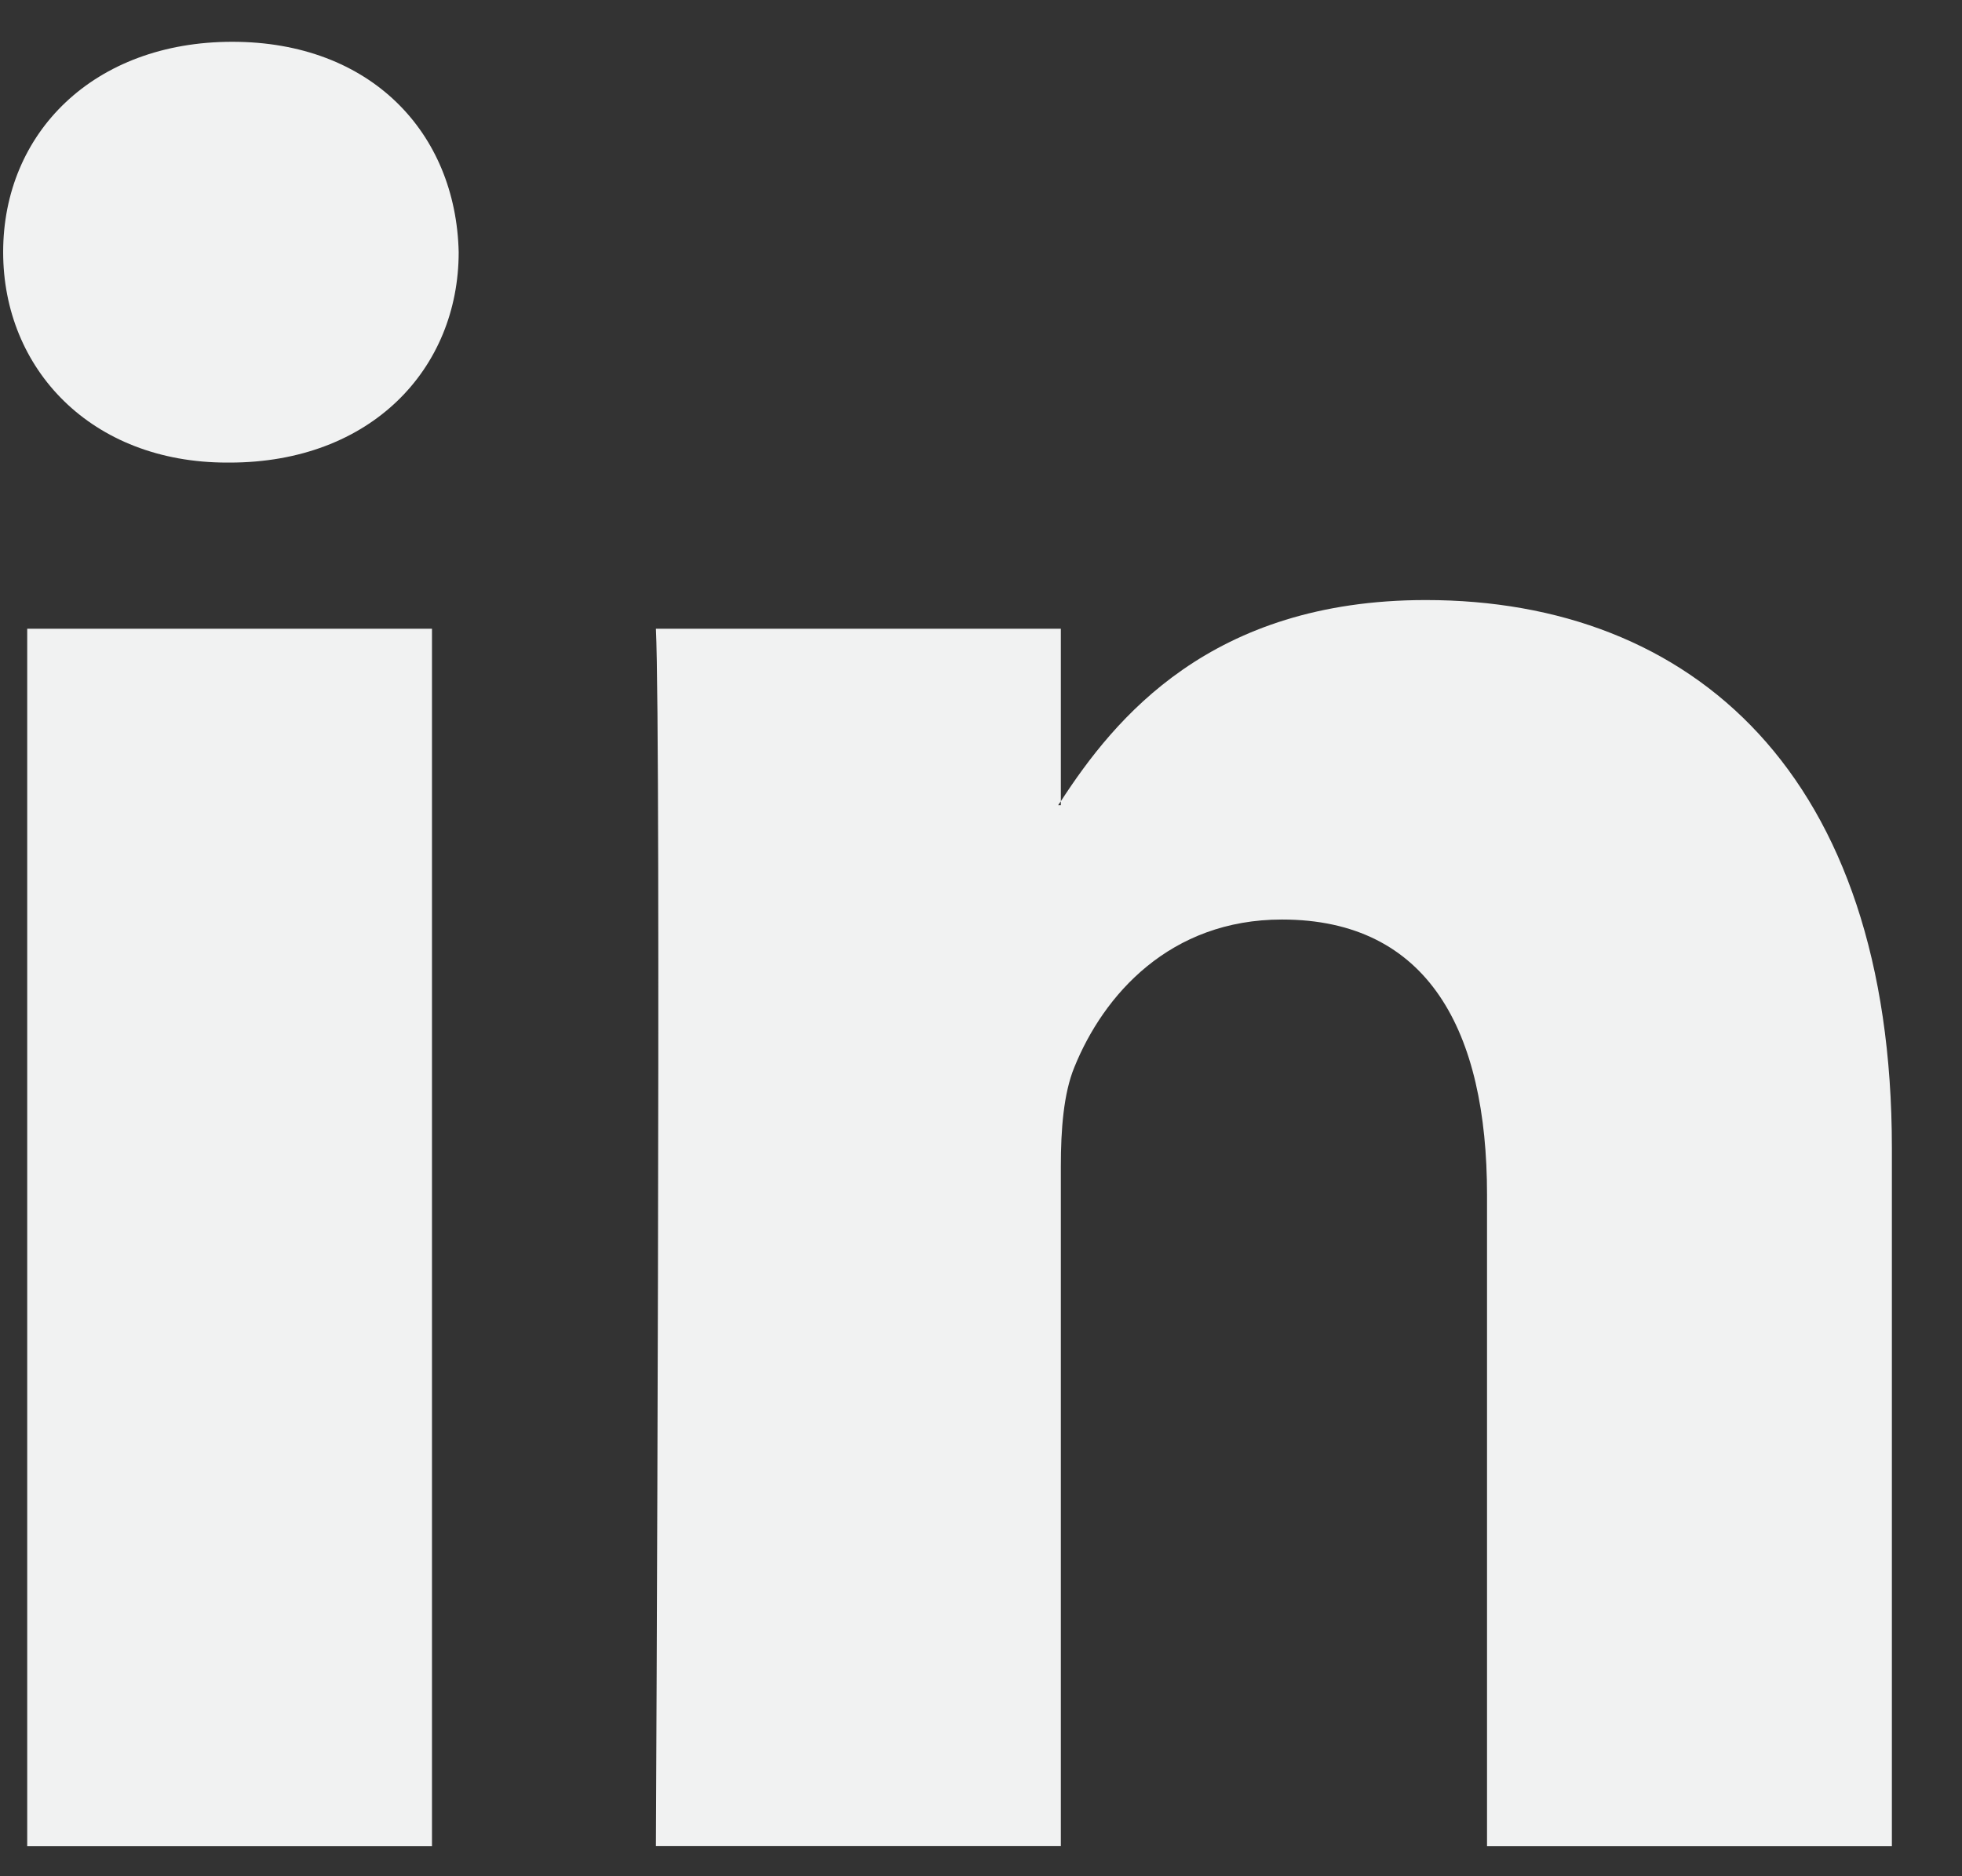
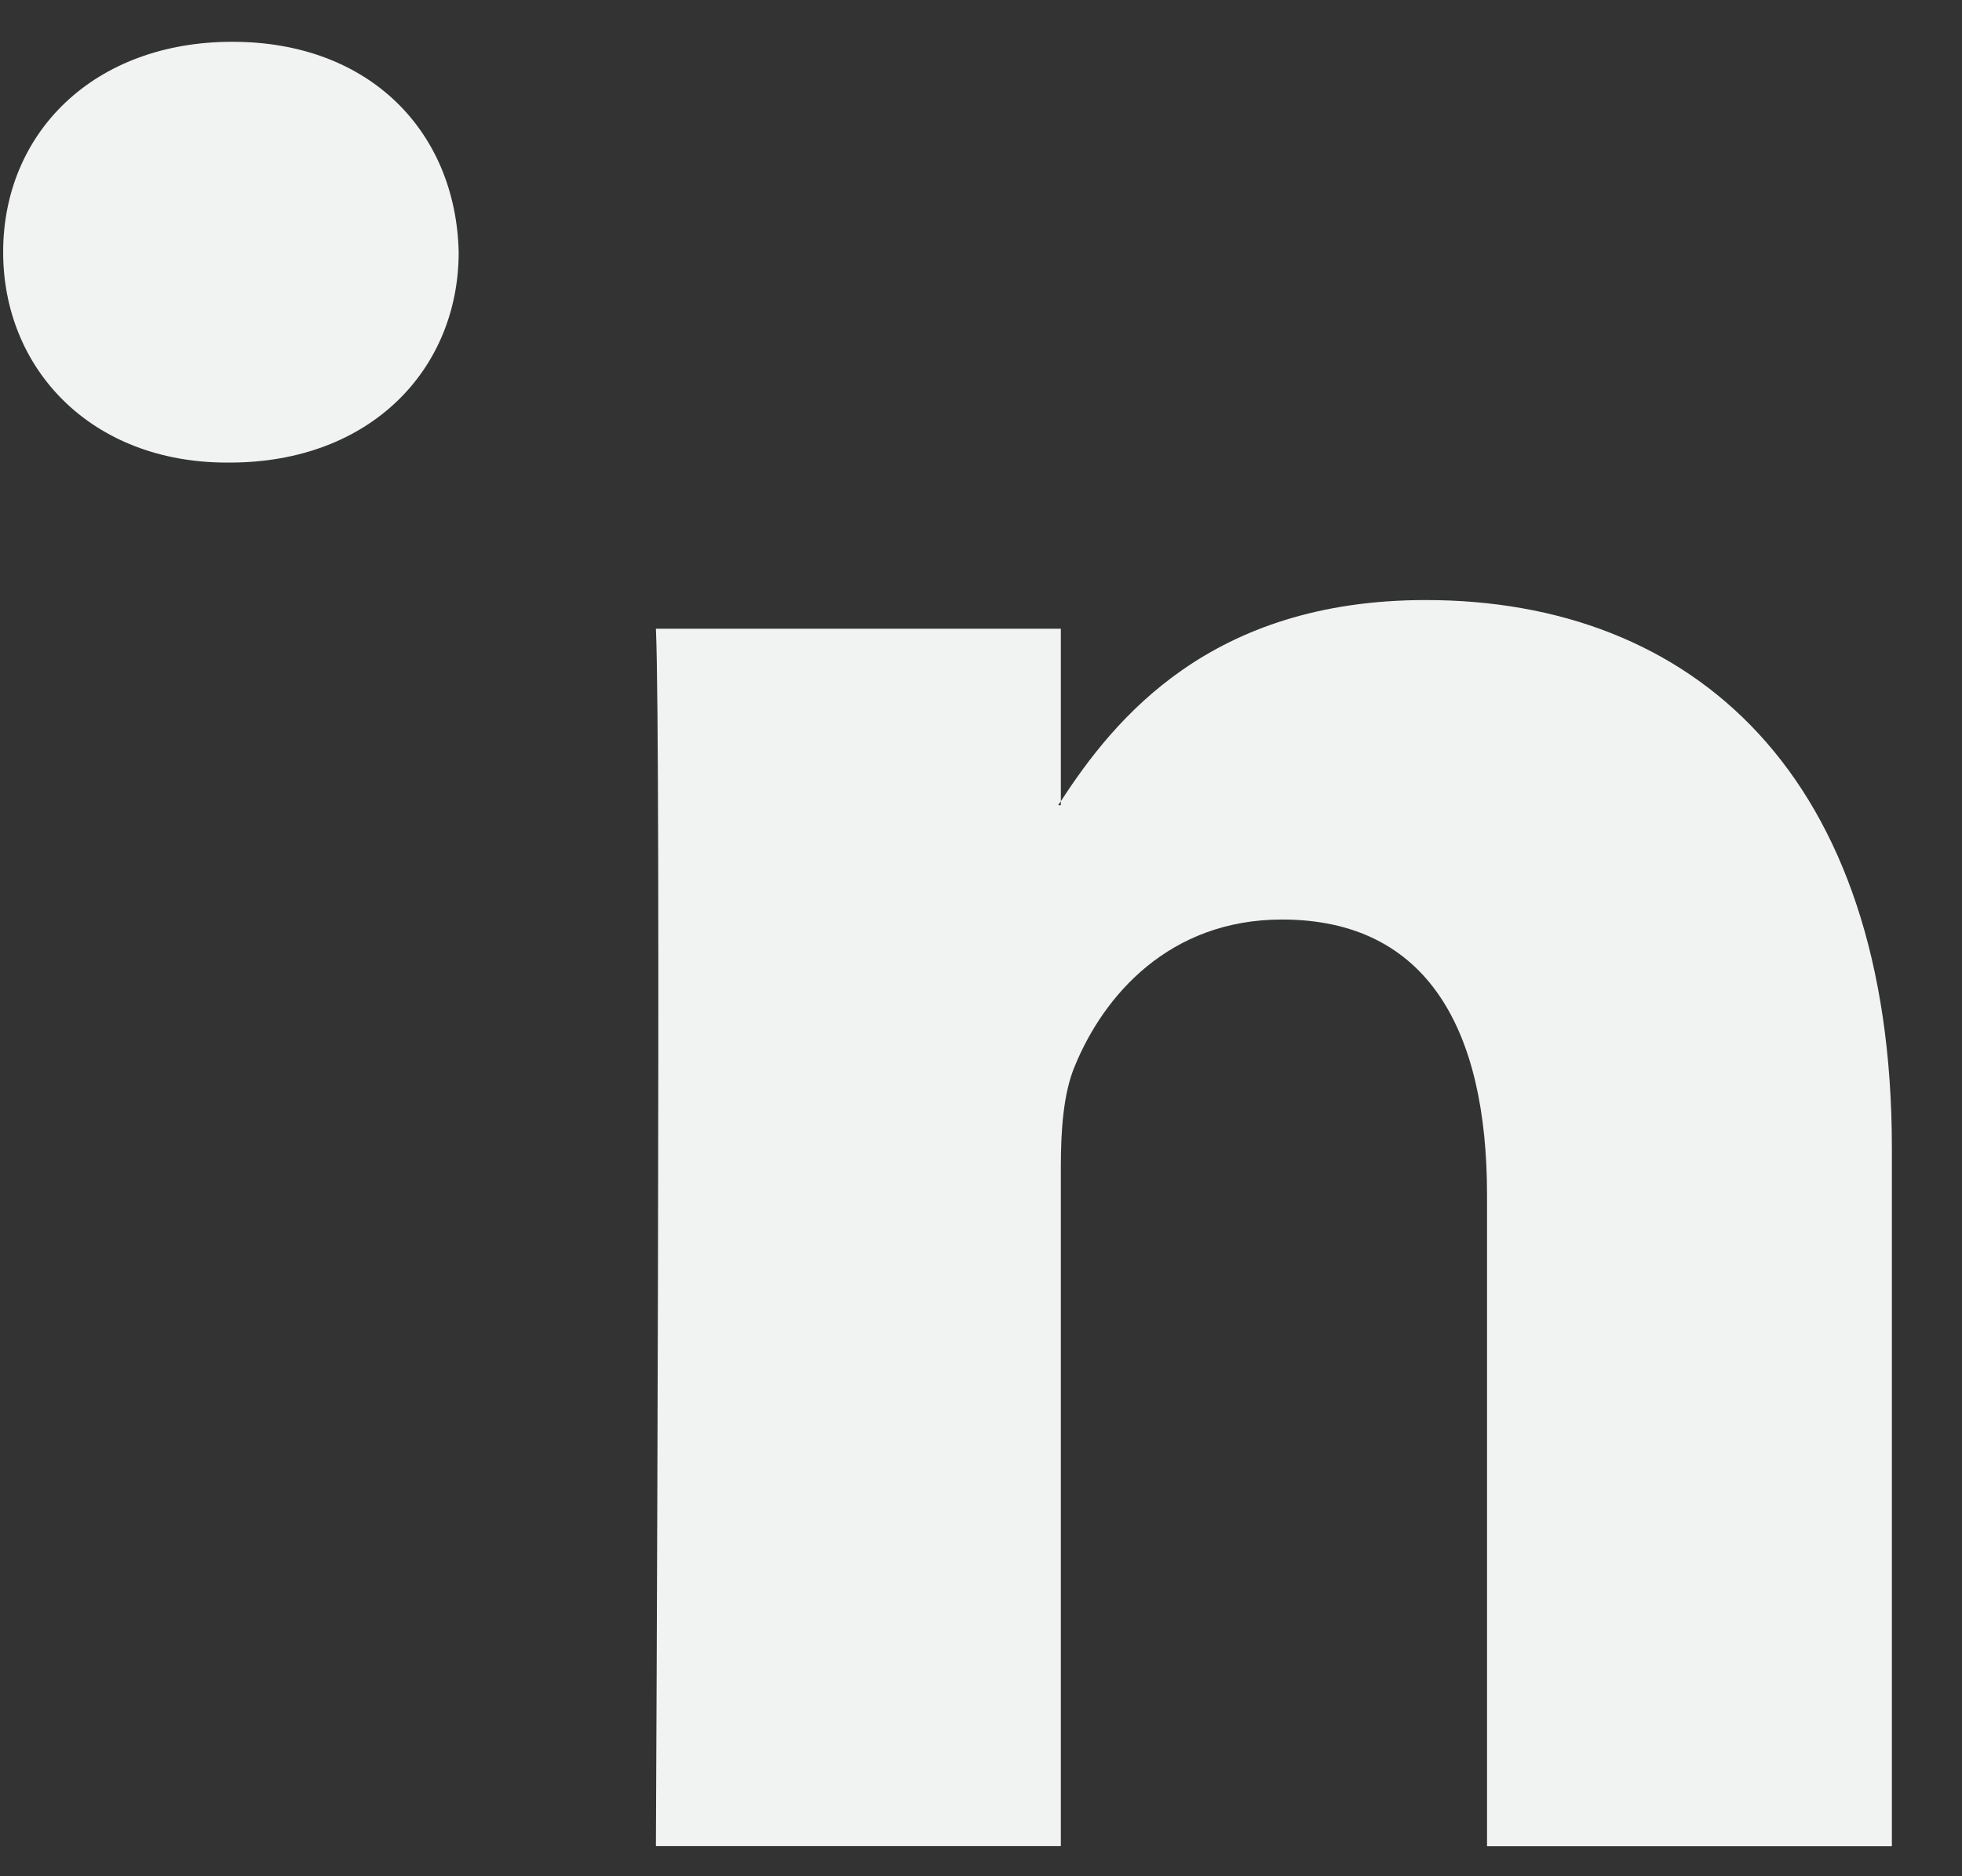
<svg xmlns="http://www.w3.org/2000/svg" width="23" height="22" viewBox="0 0 23 22" fill="none">
  <rect x="0" y="0" width="23" height="22" fill="#333333" stroke="none" />
-   <path fill-rule="evenodd" clip-rule="evenodd" d="M2.723 0.49C1.1 0.49 0.037 1.556 0.037 2.956C0.037 4.327 1.069 5.424 2.661 5.424H2.692C4.347 5.424 5.377 4.327 5.377 2.956C5.345 1.556 4.347 0.49 2.723 0.49ZM22.178 13.461V21.648H17.432V14.009C17.432 12.092 16.746 10.782 15.028 10.782C13.716 10.782 12.937 11.664 12.593 12.517C12.468 12.823 12.436 13.246 12.436 13.674V21.647H7.689C7.689 21.647 7.753 8.711 7.689 7.372H12.436V9.395C12.432 9.402 12.426 9.409 12.421 9.417C12.415 9.425 12.409 9.433 12.405 9.441H12.436V9.395C13.067 8.424 14.192 7.036 16.714 7.036C19.837 7.036 22.178 9.077 22.178 13.461ZM5.064 21.648H0.319V7.372H5.064V21.648Z" fill="#F1F2F2" />
+   <path fill-rule="evenodd" clip-rule="evenodd" d="M2.723 0.49C1.1 0.49 0.037 1.556 0.037 2.956C0.037 4.327 1.069 5.424 2.661 5.424H2.692C4.347 5.424 5.377 4.327 5.377 2.956C5.345 1.556 4.347 0.49 2.723 0.49ZM22.178 13.461V21.648H17.432V14.009C17.432 12.092 16.746 10.782 15.028 10.782C13.716 10.782 12.937 11.664 12.593 12.517C12.468 12.823 12.436 13.246 12.436 13.674V21.647H7.689C7.689 21.647 7.753 8.711 7.689 7.372H12.436V9.395C12.432 9.402 12.426 9.409 12.421 9.417C12.415 9.425 12.409 9.433 12.405 9.441H12.436V9.395C13.067 8.424 14.192 7.036 16.714 7.036C19.837 7.036 22.178 9.077 22.178 13.461ZM5.064 21.648H0.319V7.372V21.648Z" fill="#F1F2F2" />
</svg>